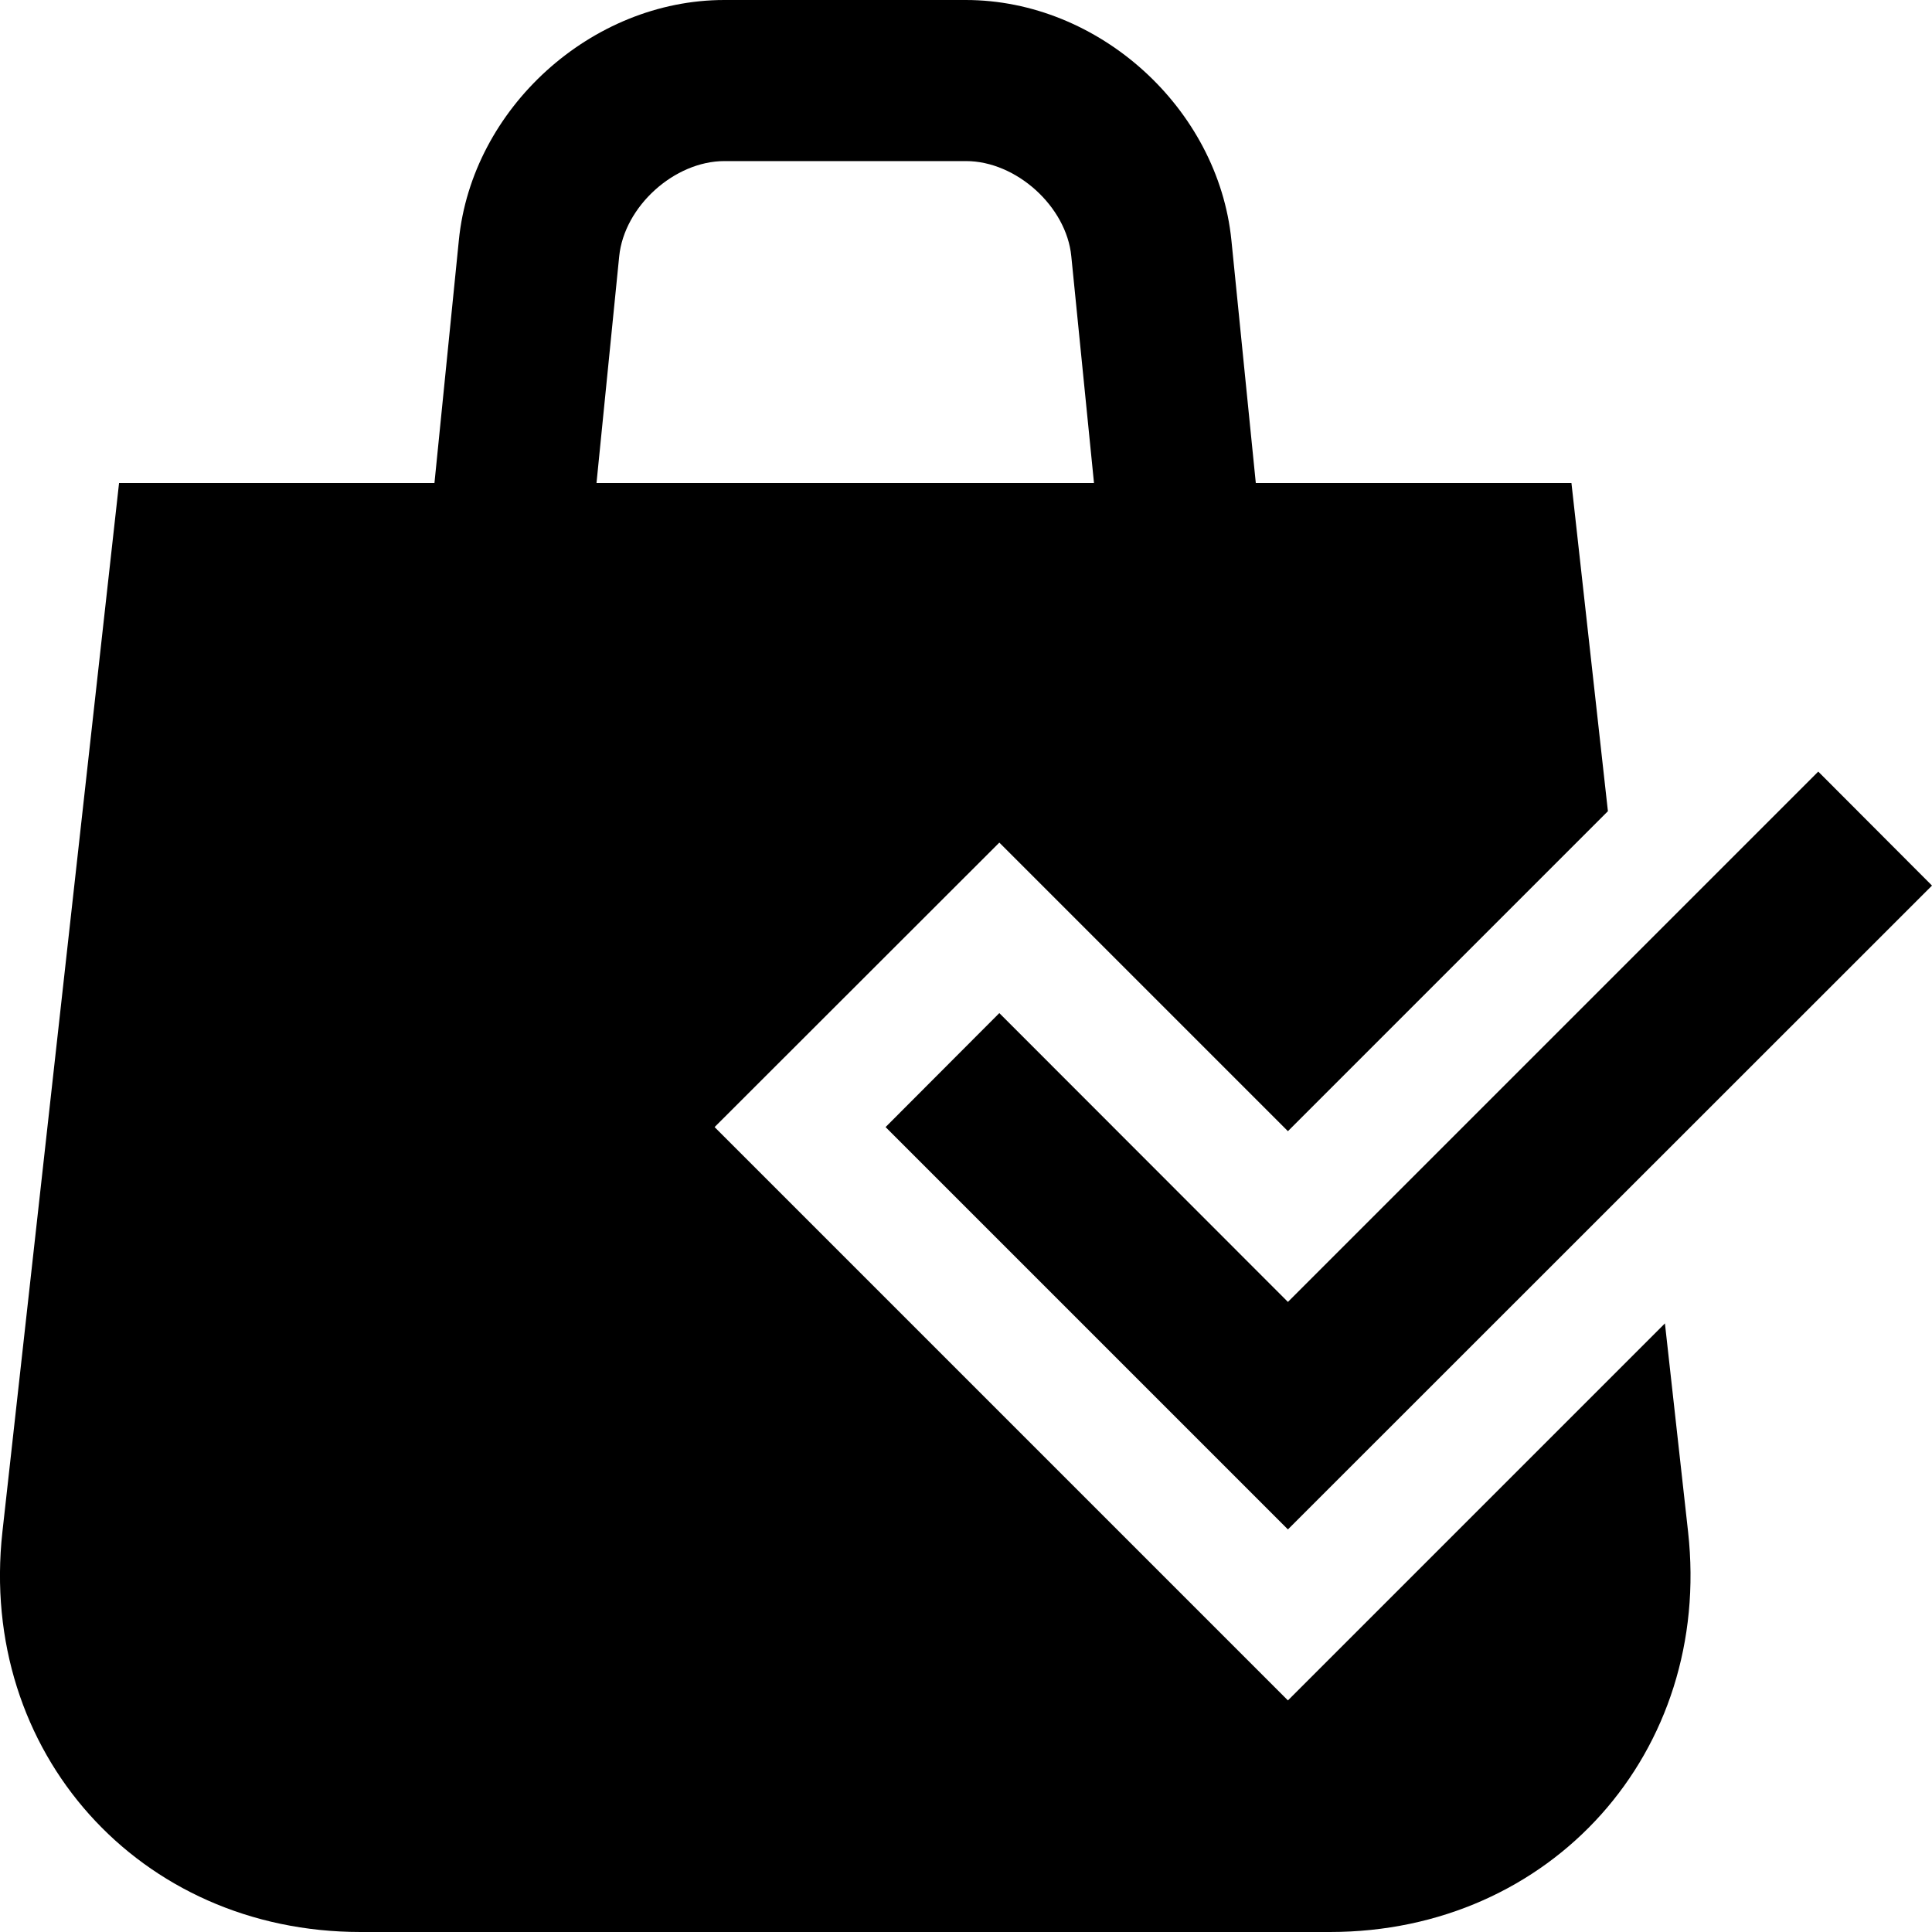
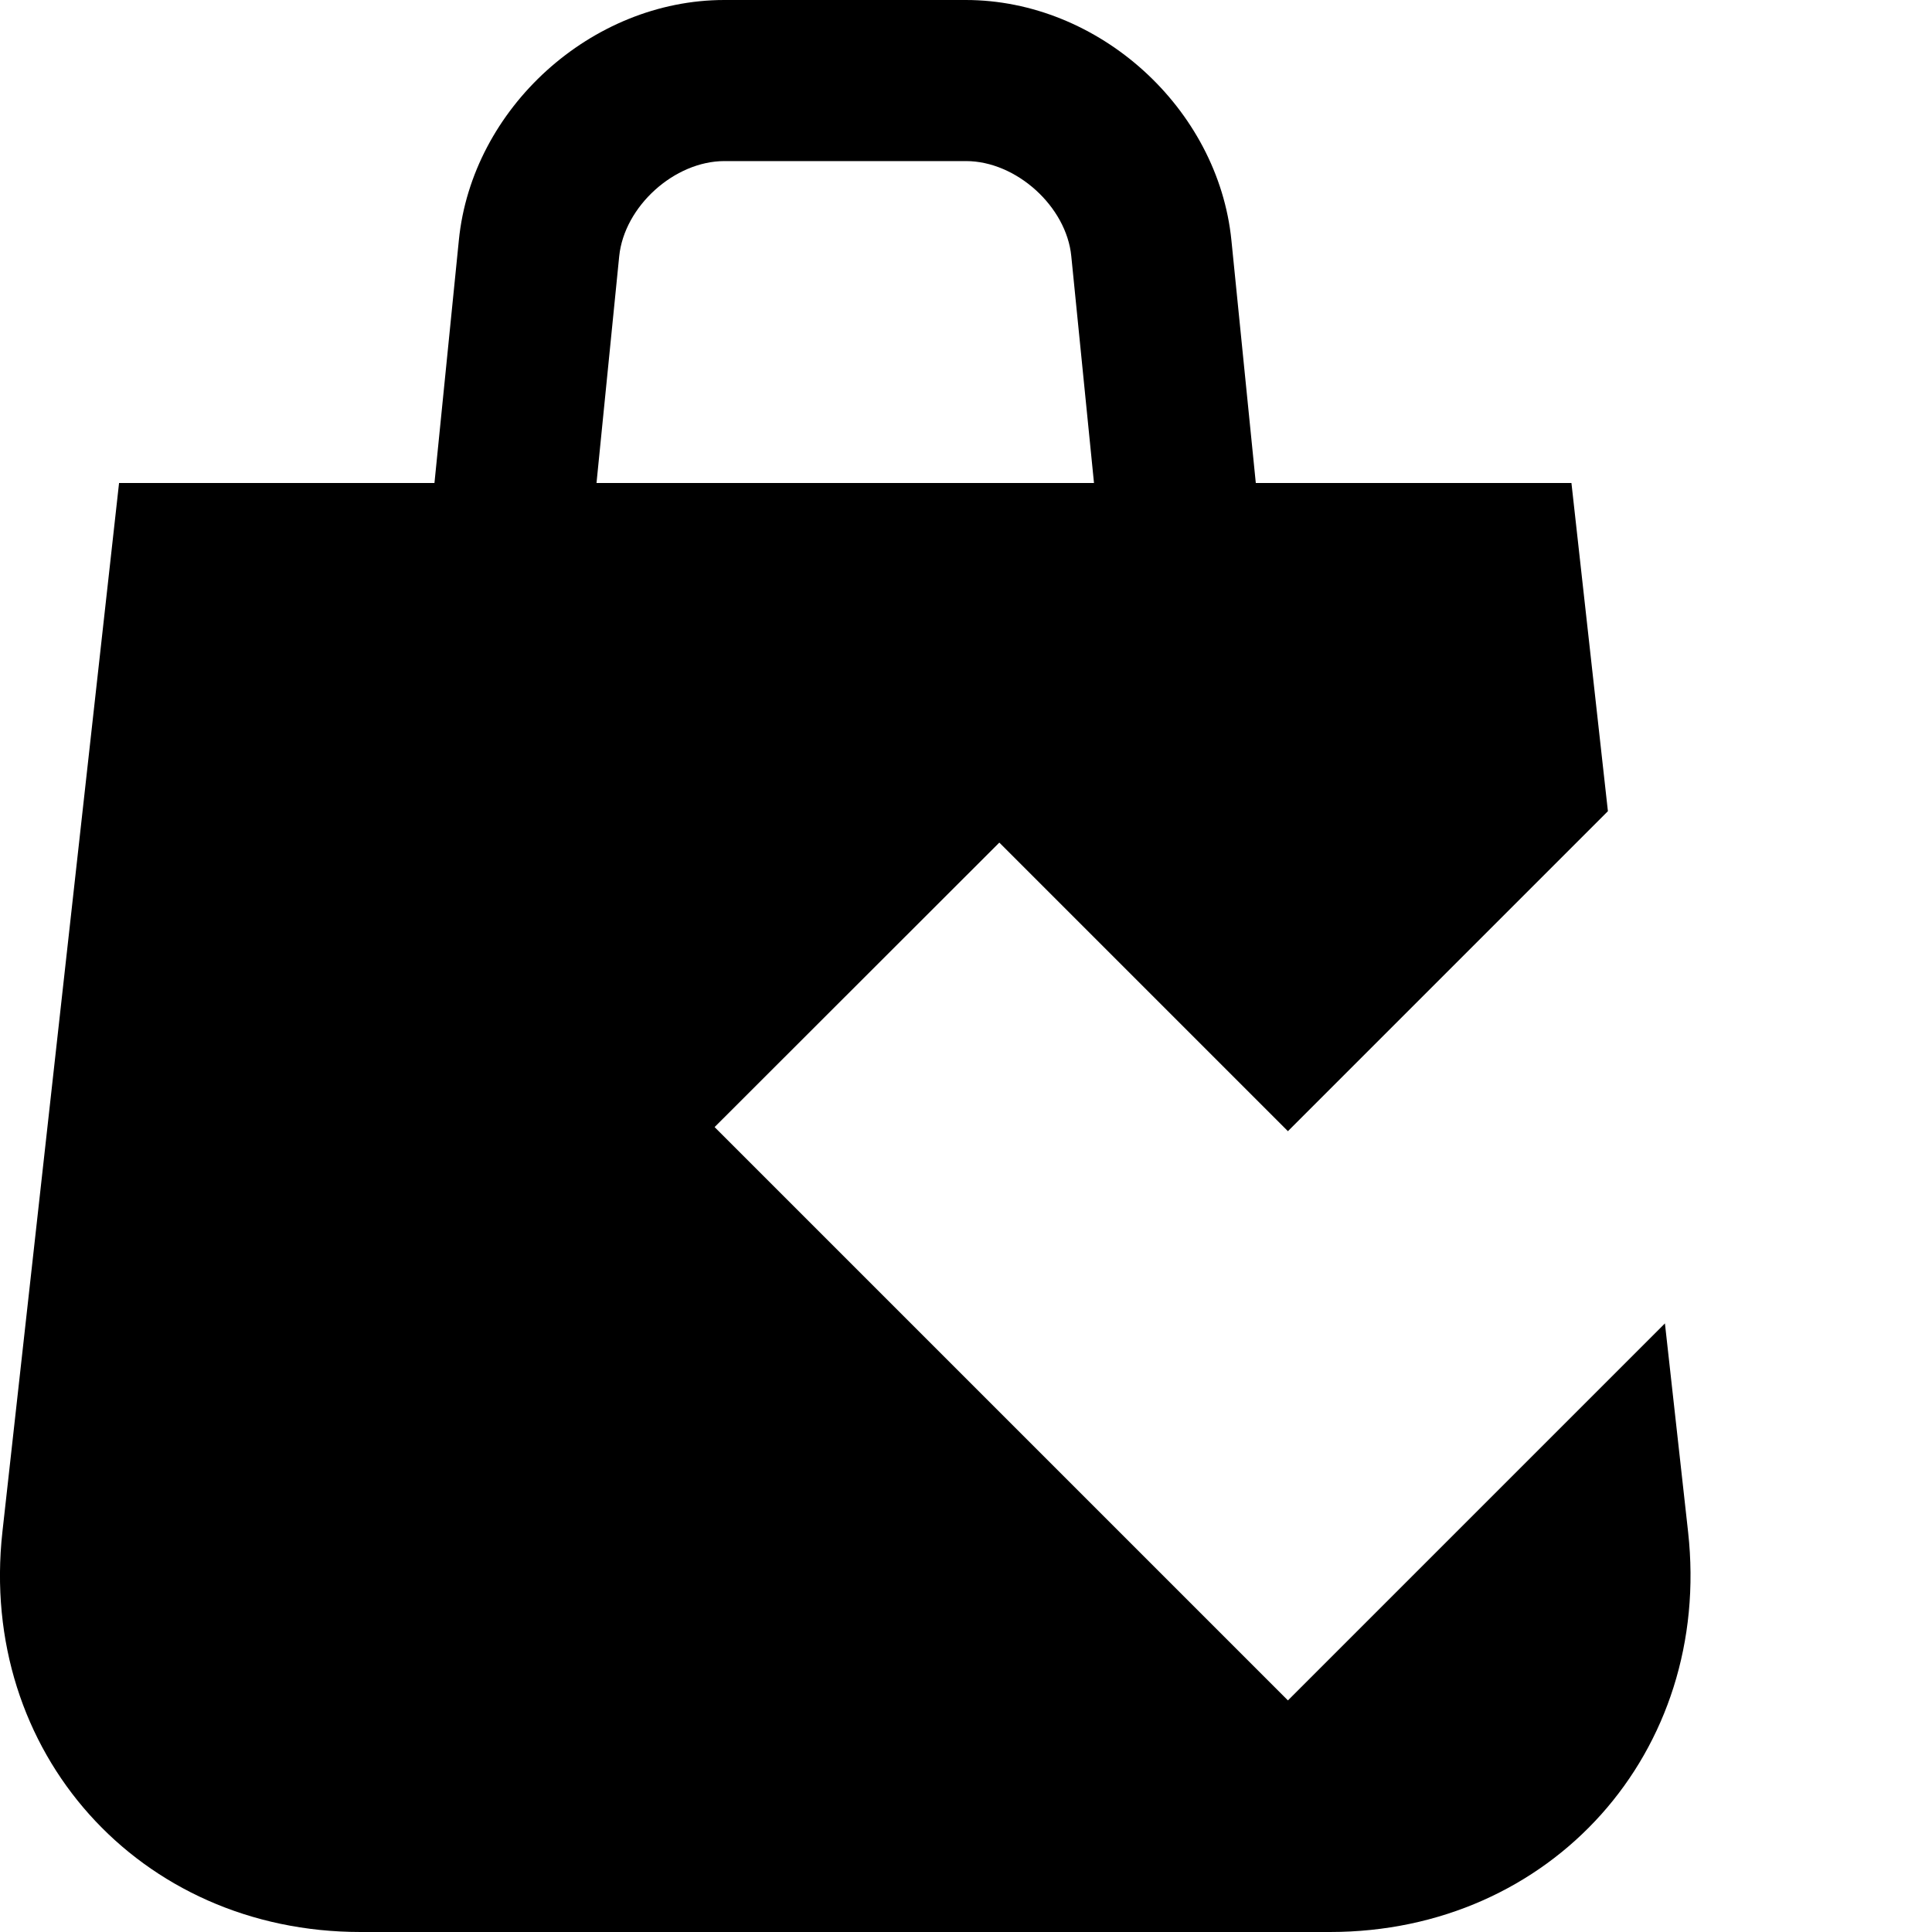
<svg xmlns="http://www.w3.org/2000/svg" id="Capa_2" viewBox="0 0 80 80">
  <g id="Layer_1">
    <path d="M68.94,54.8l-15.61,15.61-23.74-23.74,11.79-11.78,11.95,11.95,13.25-13.25-1.51-13.59h-13.07l-1.01-10.05c-.55-5.47-5.49-9.95-11-9.95h-10c-5.5,0-10.45,4.48-10.99,9.95l-1.01,10.05H4.93L.1,63.43c-1.01,9.11,5.66,16.57,14.83,16.57H55.07c9.17,0,15.84-7.46,14.83-16.57l-.96-8.64ZM25.64,10.61c.21-2.06,2.28-3.94,4.36-3.94h10c2.08,0,4.16,1.88,4.36,3.94l.94,9.39H24.7l.94-9.39Z" />
-     <polygon points="80 36.67 53.33 63.33 36.67 46.67 41.38 41.95 53.33 53.91 75.29 31.95 80 36.67" />
  </g>
</svg>